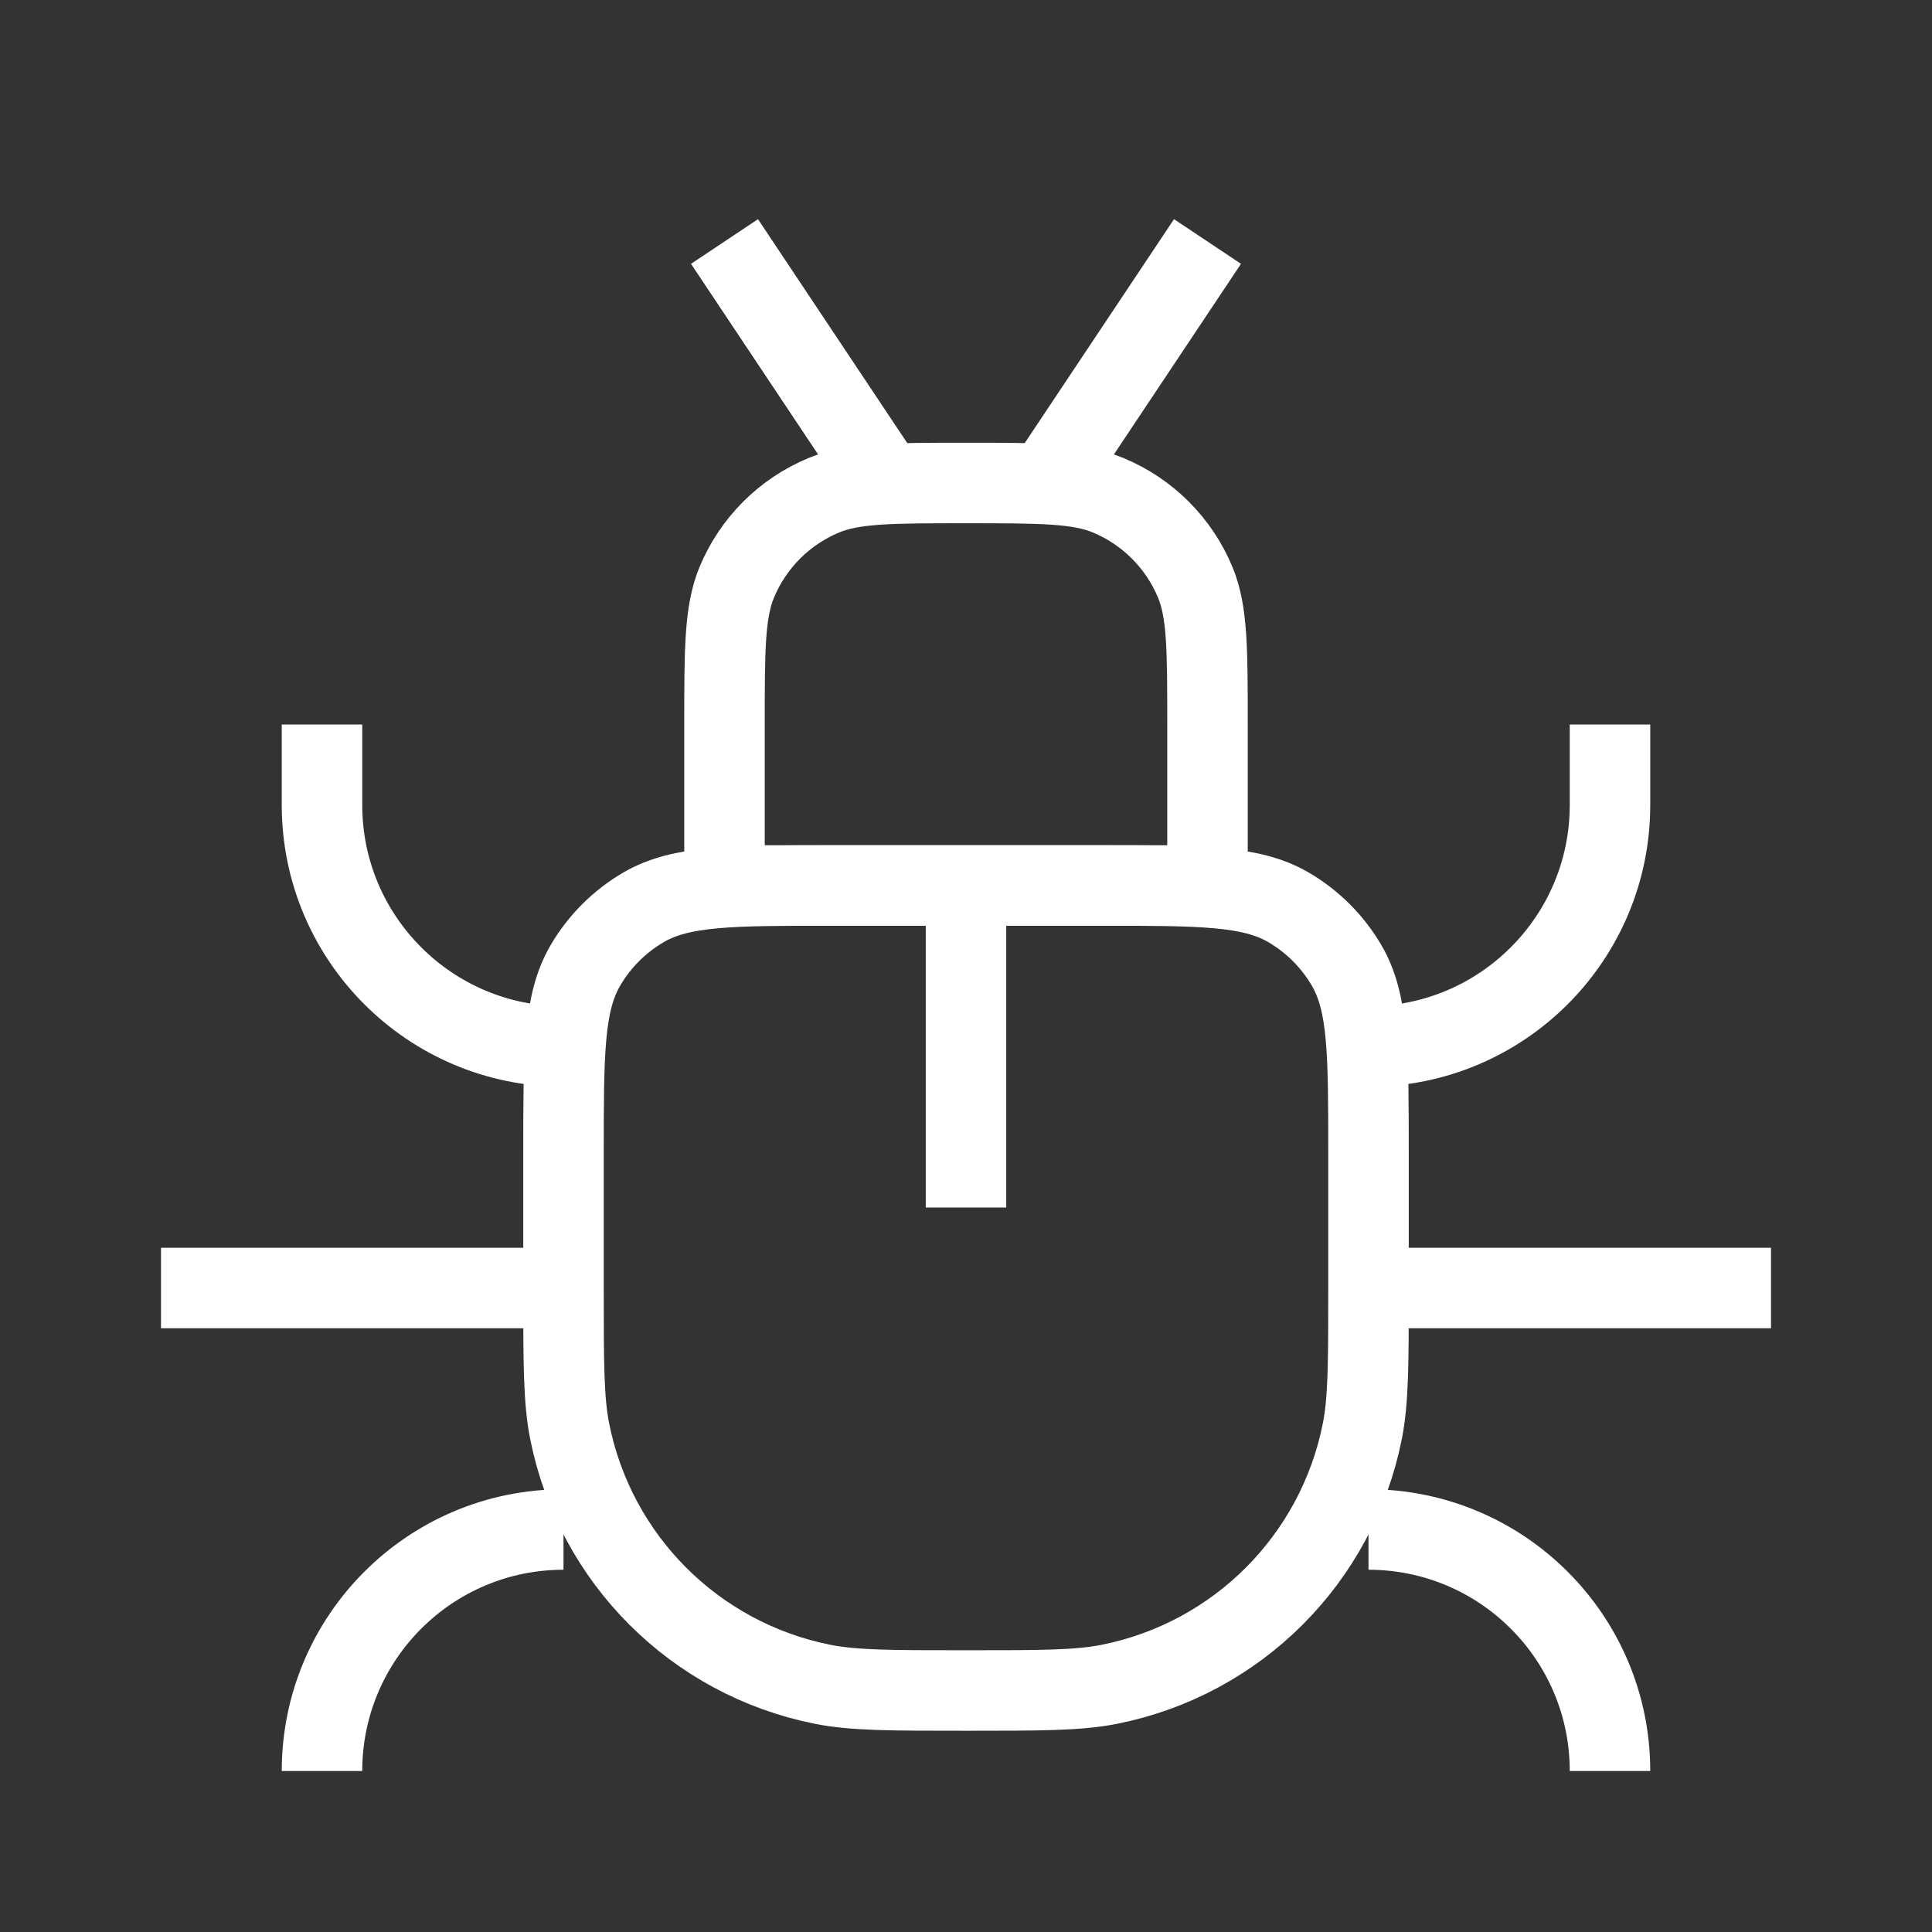
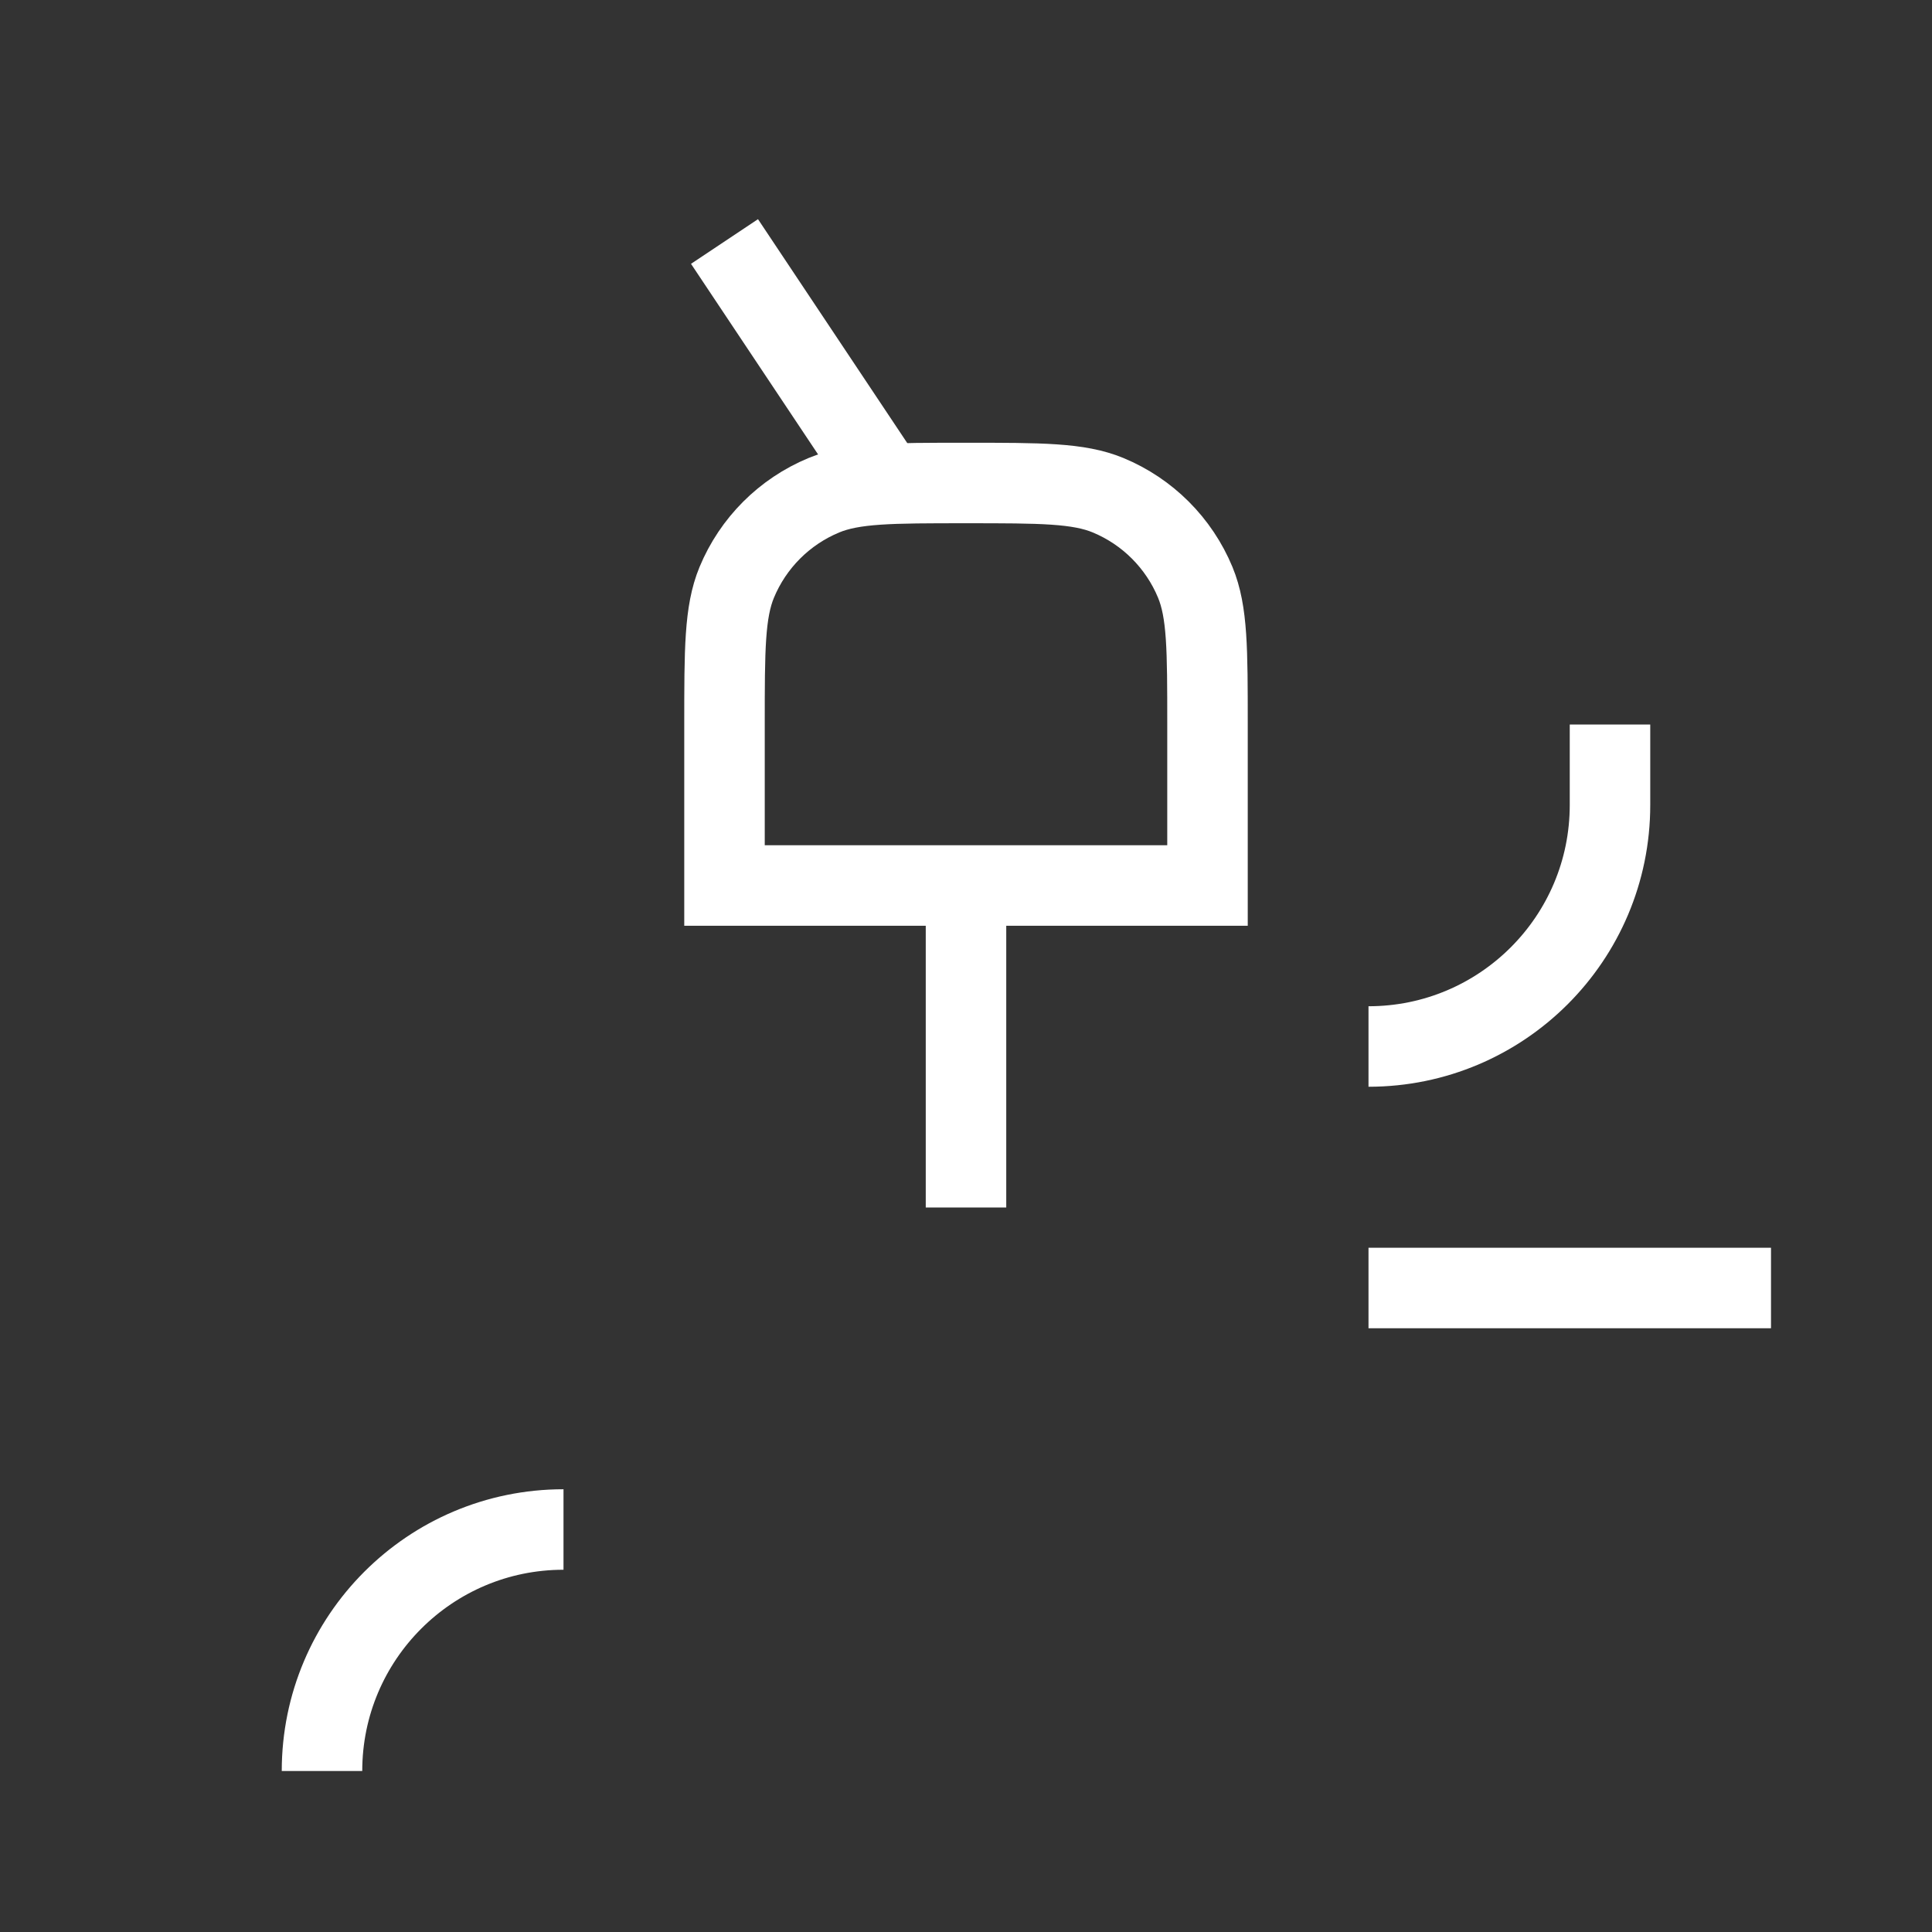
<svg xmlns="http://www.w3.org/2000/svg" width="39" height="39" viewBox="0 0 39 39" fill="none">
  <rect x="0" y="0" width="39" height="39" fill="#333333" stroke="none" />
-   <path d="M11.375 23.292C11.375 21.267 11.375 20.254 11.81 19.5C12.096 19.006 12.506 18.596 13 18.31C13.754 17.875 14.767 17.875 16.792 17.875H22.208C24.233 17.875 25.246 17.875 26 18.31C26.494 18.596 26.904 19.006 27.19 19.5C27.625 20.254 27.625 21.267 27.625 23.292V26C27.625 27.51 27.625 28.265 27.5 28.893C26.987 31.472 24.972 33.487 22.393 34C21.765 34.125 21.01 34.125 19.5 34.125V34.125C17.99 34.125 17.235 34.125 16.607 34C14.028 33.487 12.013 31.472 11.5 28.893C11.375 28.265 11.375 27.51 11.375 26V23.292Z" stroke="white" stroke-width="1.625" />
  <path d="M14.625 14.625C14.625 13.111 14.625 12.354 14.872 11.756C15.202 10.96 15.835 10.327 16.631 9.997C17.229 9.75 17.986 9.75 19.5 9.75V9.75C21.014 9.75 21.771 9.75 22.369 9.997C23.165 10.327 23.798 10.96 24.128 11.756C24.375 12.354 24.375 13.111 24.375 14.625V17.875H14.625V14.625Z" stroke="white" stroke-width="1.625" />
  <path d="M19.5 17.875V24.375" stroke="white" stroke-width="1.625" />
-   <path d="M24.375 4.875L21.125 9.75" stroke="white" stroke-width="1.625" />
  <path d="M14.625 4.875L17.875 9.75" stroke="white" stroke-width="1.625" />
-   <path d="M11.375 26H3.25" stroke="white" stroke-width="1.625" />
  <path d="M35.75 26H27.625" stroke="white" stroke-width="1.625" />
  <path d="M32.5 14.625V16.25C32.5 18.942 30.317 21.125 27.625 21.125V21.125" stroke="white" stroke-width="1.625" />
-   <path d="M32.5 35.75V35.75C32.5 33.058 30.317 30.875 27.625 30.875V30.875" stroke="white" stroke-width="1.625" />
-   <path d="M6.5 14.625V16.25C6.5 18.942 8.683 21.125 11.375 21.125V21.125" stroke="white" stroke-width="1.625" />
  <path d="M6.5 35.75V35.75C6.5 33.058 8.683 30.875 11.375 30.875V30.875" stroke="white" stroke-width="1.625" />
</svg>